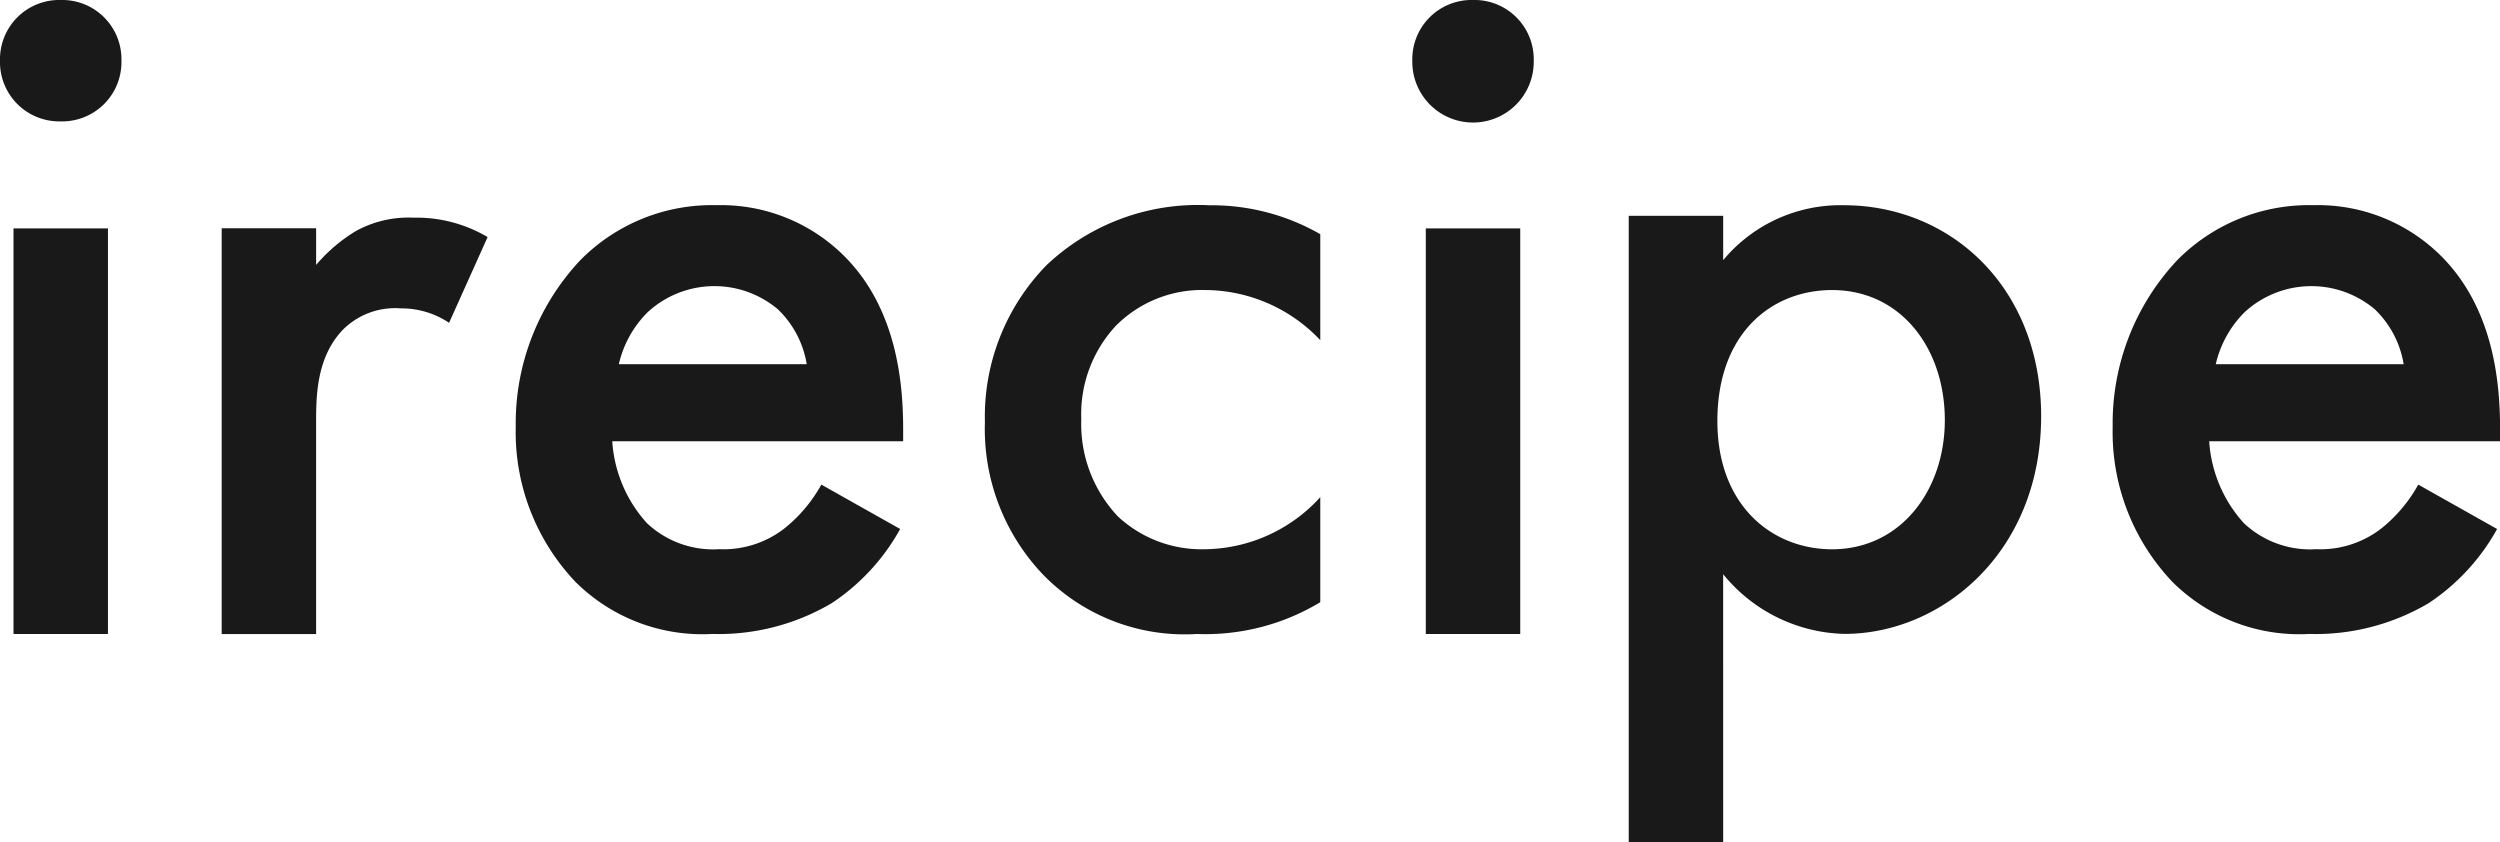
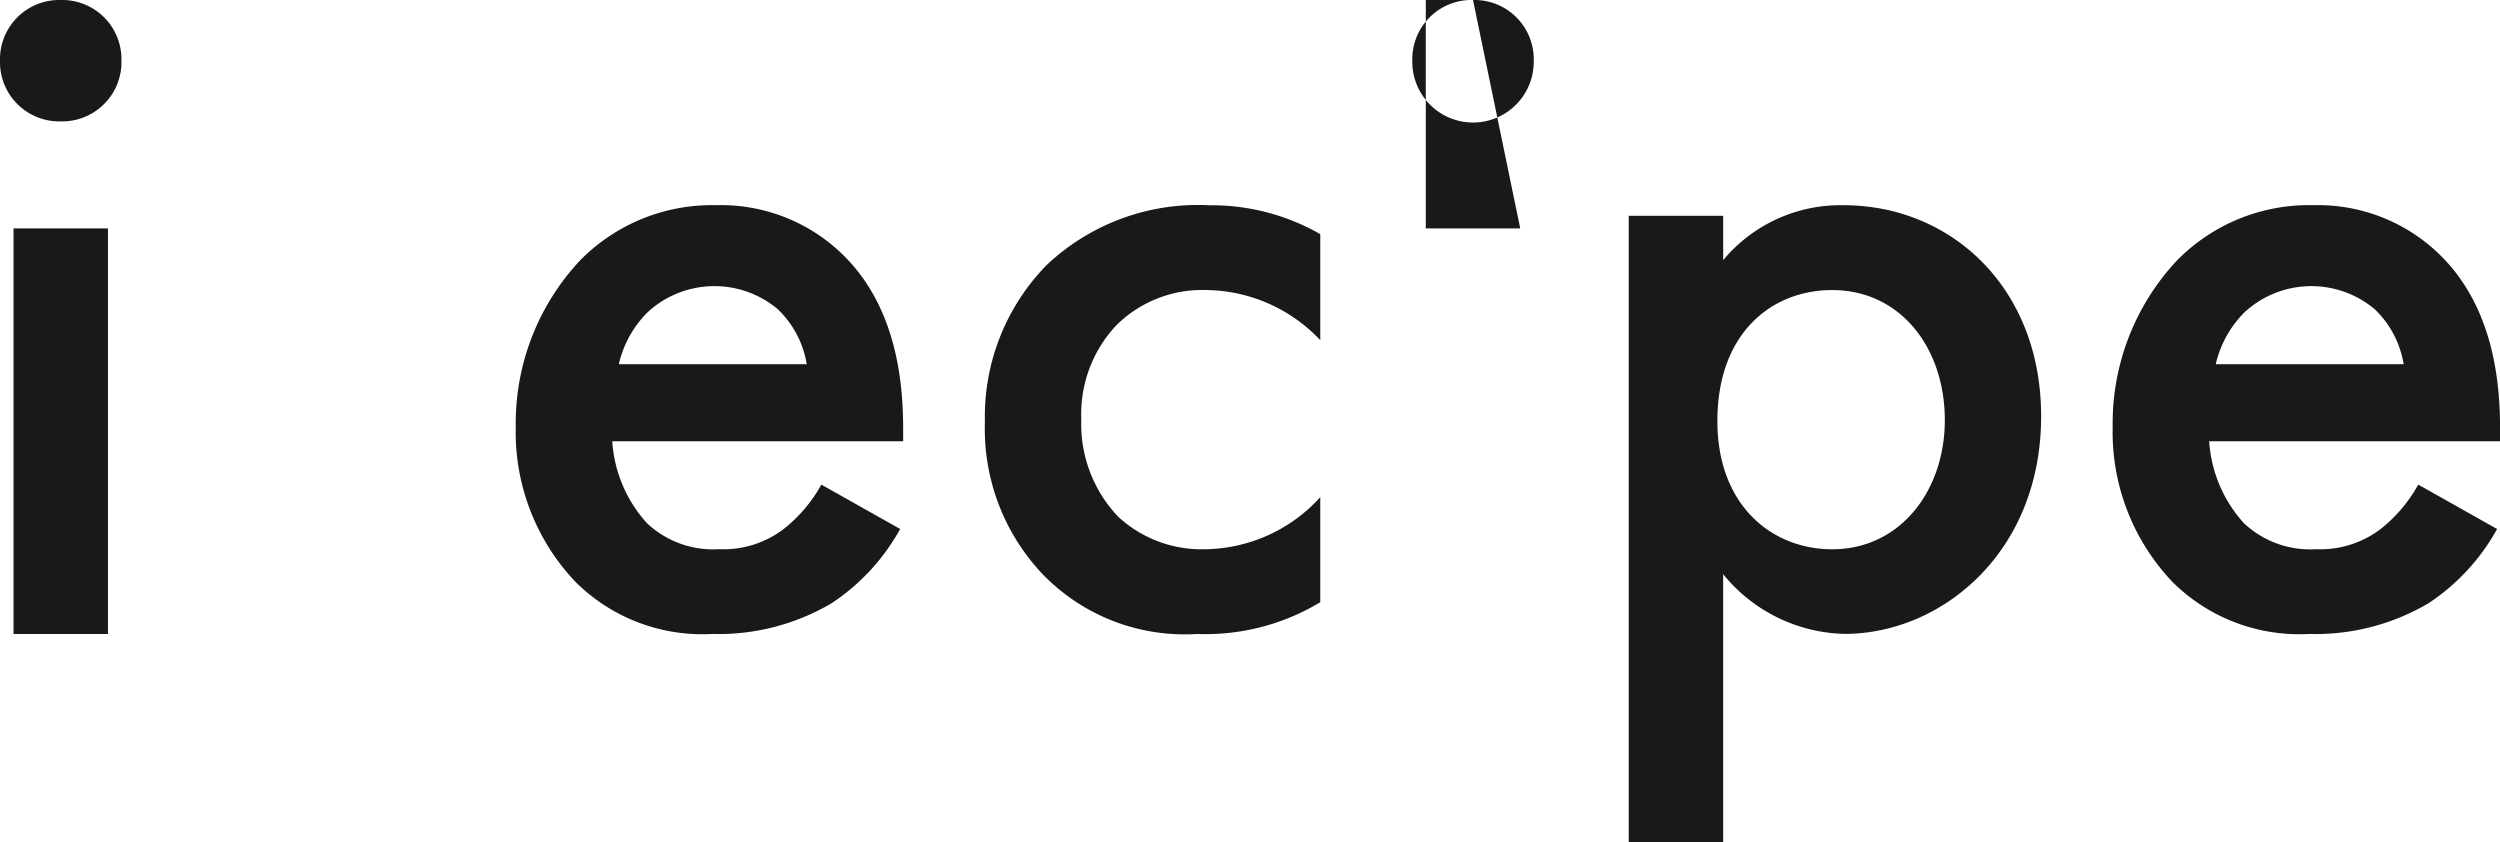
<svg xmlns="http://www.w3.org/2000/svg" width="116.021" height="39.081" viewBox="0 0 116.021 39.081">
  <defs>
    <clipPath id="clip-path">
      <rect id="사각형_290" data-name="사각형 290" width="116.021" height="39.081" fill="#191919" />
    </clipPath>
  </defs>
  <g id="그룹_464004" data-name="그룹 464004" transform="translate(0 0)">
    <g id="그룹_461411" data-name="그룹 461411" transform="translate(0 0)" clip-path="url(#clip-path)">
      <path id="패스_1" data-name="패스 1" d="M2.818,0A2.75,2.75,0,0,1,5.636,2.815,2.751,2.751,0,0,1,2.818,5.633,2.751,2.751,0,0,1,0,2.815,2.75,2.75,0,0,1,2.818,0M5.01,29.422H.627V10.6H5.01Z" transform="translate(0 0)" fill="#191919" />
-       <path id="패스_2" data-name="패스 2" d="M12.77,13.032h4.383v1.7a7.523,7.523,0,0,1,1.835-1.566,5.052,5.052,0,0,1,2.679-.626,6.486,6.486,0,0,1,3.444.9l-1.788,3.979a3.959,3.959,0,0,0-2.235-.669,3.417,3.417,0,0,0-2.727,1.026c-1.209,1.3-1.209,3.088-1.209,4.337v9.75H12.77Z" transform="translate(-2.482 -2.438)" fill="#191919" />
      <path id="패스_3" data-name="패스 3" d="M47.55,26.848a9.816,9.816,0,0,1-3.174,3.44,10.319,10.319,0,0,1-5.542,1.431,8.347,8.347,0,0,1-6.349-2.414,10.087,10.087,0,0,1-2.775-7.2,11.048,11.048,0,0,1,3-7.736,8.579,8.579,0,0,1,6.306-2.549,8.1,8.1,0,0,1,6.037,2.461c2.414,2.5,2.636,5.99,2.636,7.96v.535h-13.5a6.247,6.247,0,0,0,1.609,3.8,4.48,4.48,0,0,0,3.357,1.209,4.612,4.612,0,0,0,2.993-.939,6.823,6.823,0,0,0,1.744-2.058ZM43.214,19.2a4.55,4.55,0,0,0-1.34-2.549,4.571,4.571,0,0,0-6.037.131A4.966,4.966,0,0,0,34.494,19.2Z" transform="translate(-5.775 -2.298)" fill="#191919" />
      <path id="패스_4" data-name="패스 4" d="M72.3,18.085a7.386,7.386,0,0,0-5.32-2.327,5.648,5.648,0,0,0-4.161,1.653,6.019,6.019,0,0,0-1.61,4.34,6.24,6.24,0,0,0,1.7,4.515,5.691,5.691,0,0,0,3.979,1.522A7.333,7.333,0,0,0,72.3,25.37v4.875a10.315,10.315,0,0,1-5.723,1.475A9.165,9.165,0,0,1,59.42,28.95a9.793,9.793,0,0,1-2.684-7.064A10.053,10.053,0,0,1,59.6,14.6a10.215,10.215,0,0,1,7.558-2.775A10.113,10.113,0,0,1,72.3,13.166Z" transform="translate(-11.028 -2.298)" fill="#191919" />
-       <path id="패스_5" data-name="패스 5" d="M84.174,0a2.75,2.75,0,0,1,2.818,2.815,2.818,2.818,0,1,1-5.635,0A2.75,2.75,0,0,1,84.174,0m2.192,29.422H81.983V10.6h4.383Z" transform="translate(-15.814 0)" fill="#191919" />
+       <path id="패스_5" data-name="패스 5" d="M84.174,0a2.75,2.75,0,0,1,2.818,2.815,2.818,2.818,0,1,1-5.635,0A2.75,2.75,0,0,1,84.174,0H81.983V10.6h4.383Z" transform="translate(-15.814 0)" fill="#191919" />
      <path id="패스_6" data-name="패스 6" d="M98.208,41.379H93.825V12.313h4.383v2.058a7.082,7.082,0,0,1,5.589-2.549c4.962,0,9.167,3.8,9.167,9.794,0,6.35-4.649,10.1-9.124,10.1a7.473,7.473,0,0,1-5.633-2.771Zm-.269-19.54c0,3.935,2.549,5.95,5.323,5.95,3.175,0,5.232-2.731,5.232-5.993,0-3.354-2.057-6.037-5.232-6.037-2.774,0-5.323,1.966-5.323,6.08" transform="translate(-18.238 -2.298)" fill="#191919" />
      <path id="패스_7" data-name="패스 7" d="M139.543,26.848a9.816,9.816,0,0,1-3.174,3.44,10.319,10.319,0,0,1-5.542,1.431,8.347,8.347,0,0,1-6.349-2.414,10.087,10.087,0,0,1-2.775-7.2,11.048,11.048,0,0,1,3-7.736,8.579,8.579,0,0,1,6.306-2.549,8.1,8.1,0,0,1,6.037,2.461c2.414,2.5,2.636,5.99,2.636,7.96v.535h-13.5a6.247,6.247,0,0,0,1.609,3.8,4.48,4.48,0,0,0,3.357,1.209,4.612,4.612,0,0,0,2.993-.939,6.825,6.825,0,0,0,1.744-2.058ZM135.207,19.2a4.55,4.55,0,0,0-1.34-2.549,4.571,4.571,0,0,0-6.036.131,4.966,4.966,0,0,0-1.344,2.418Z" transform="translate(-23.657 -2.298)" fill="#191919" />
    </g>
  </g>
</svg>